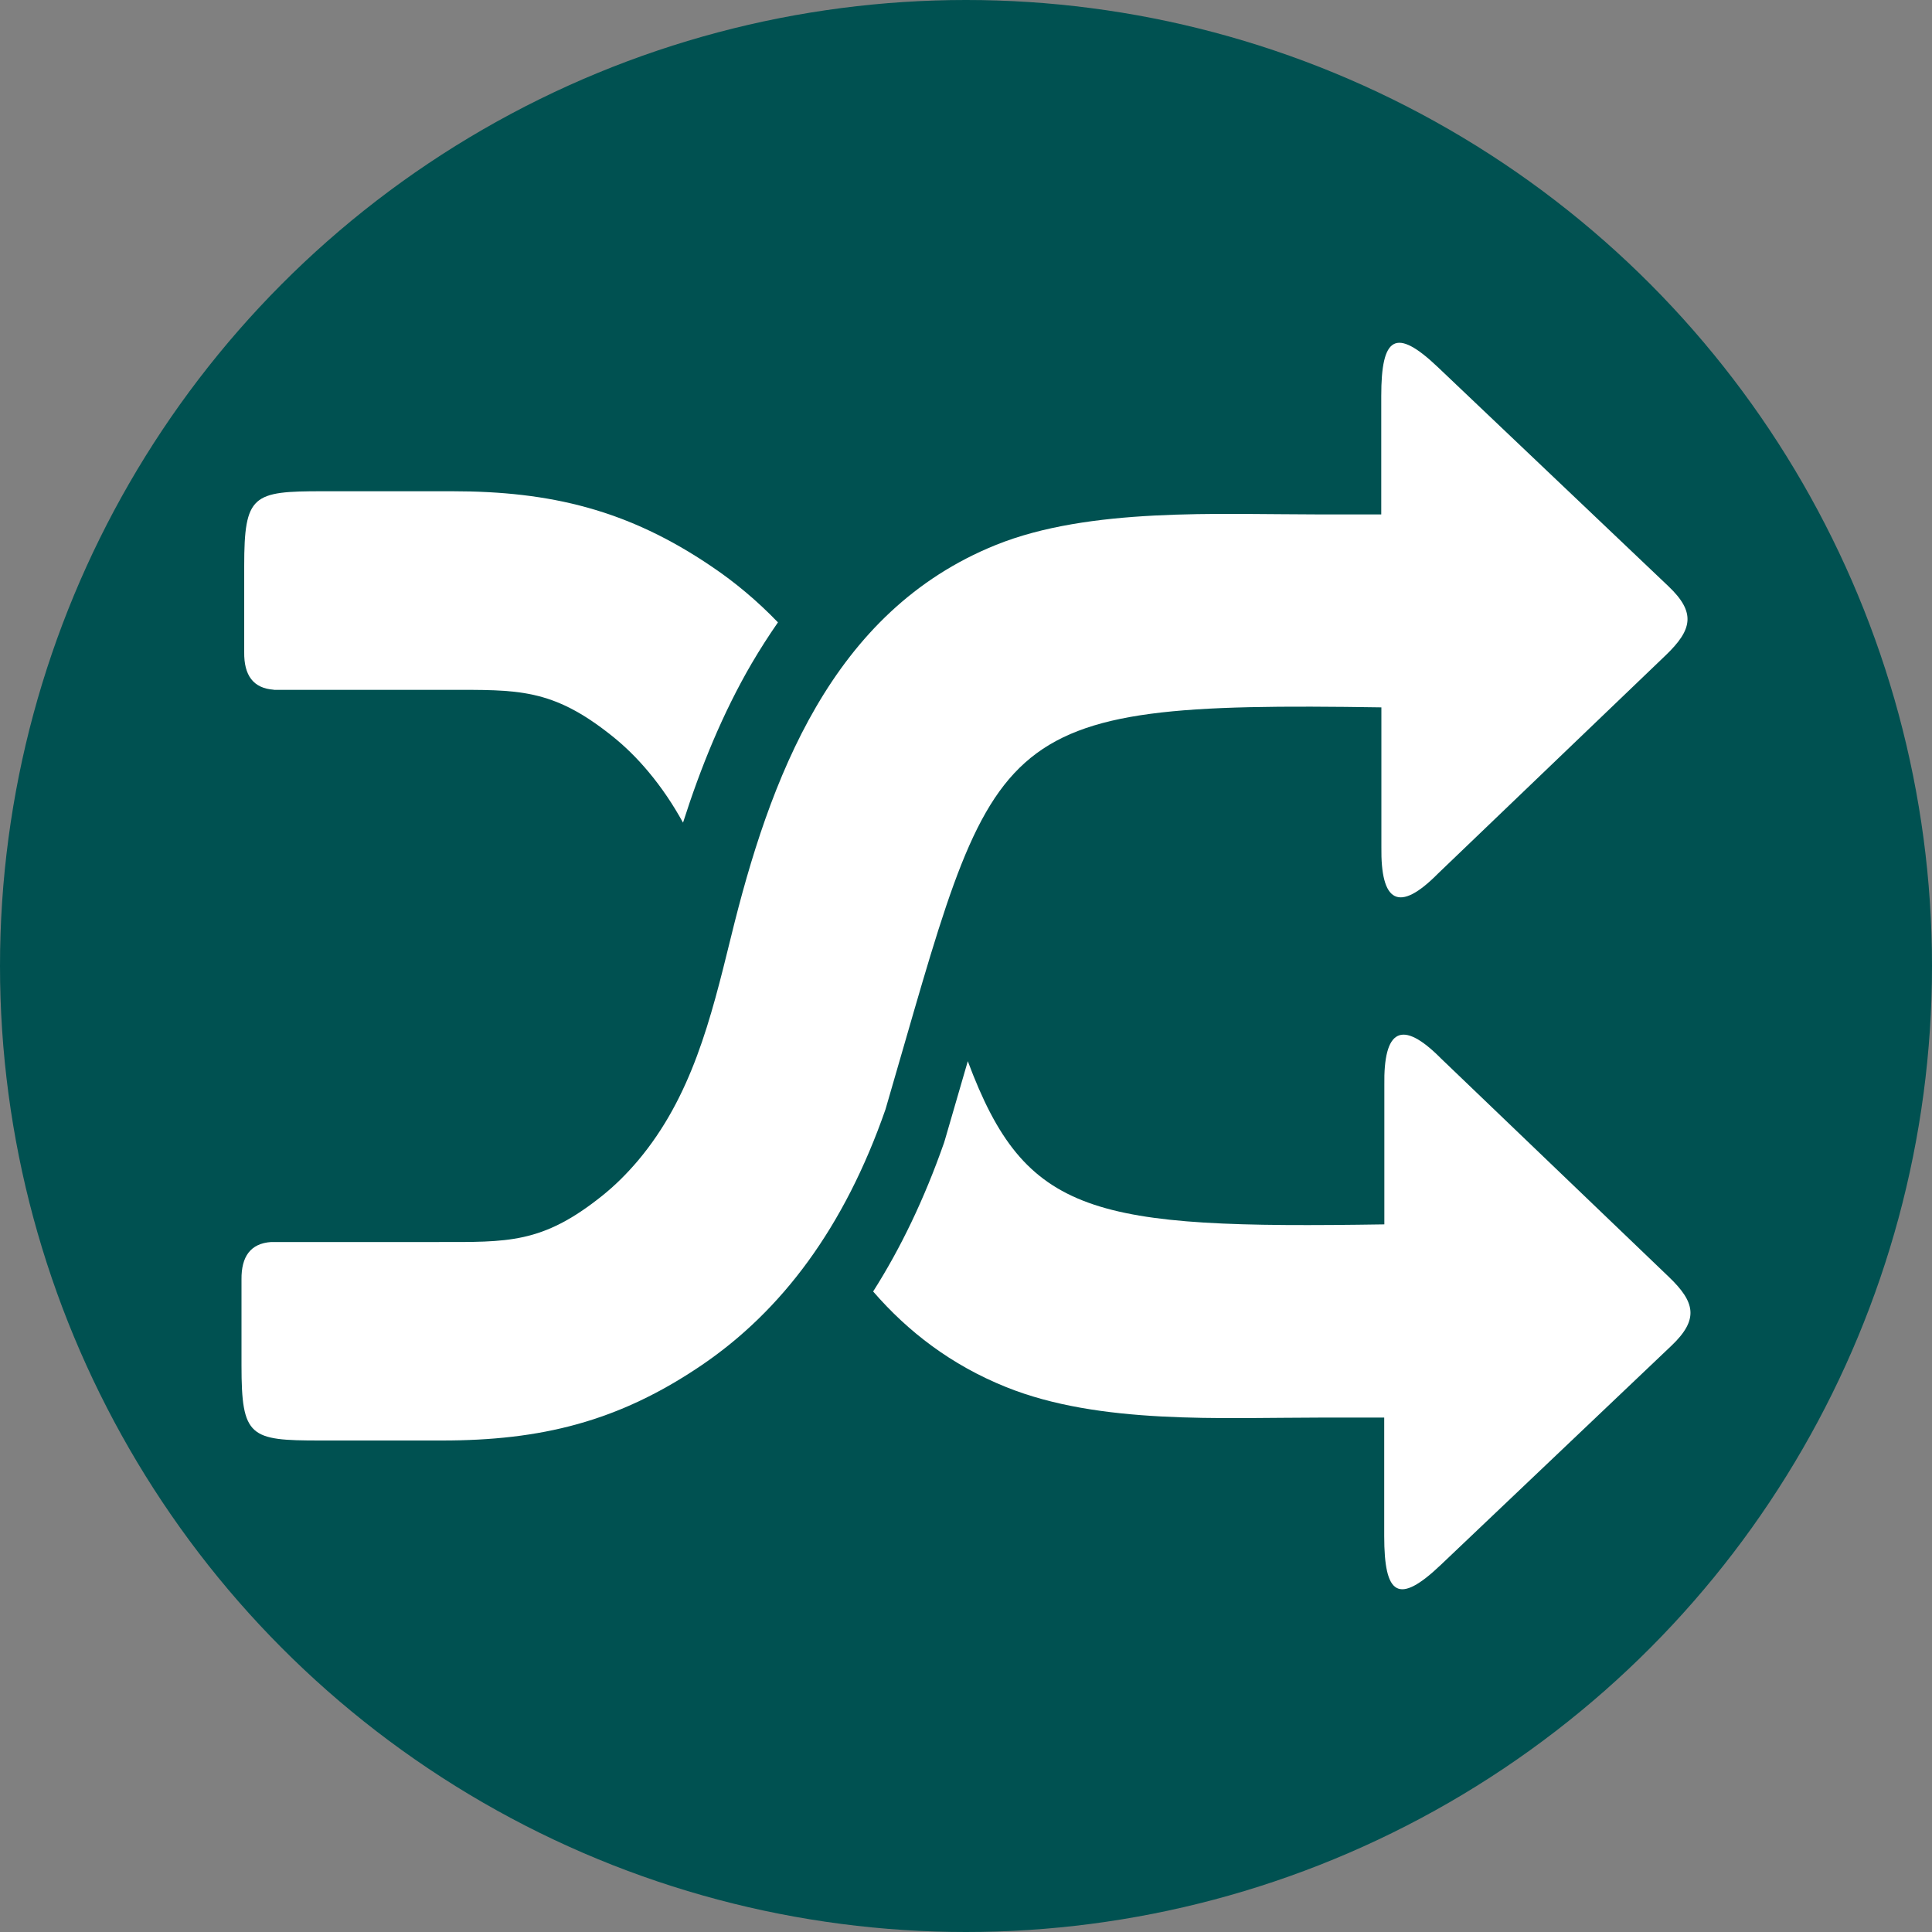
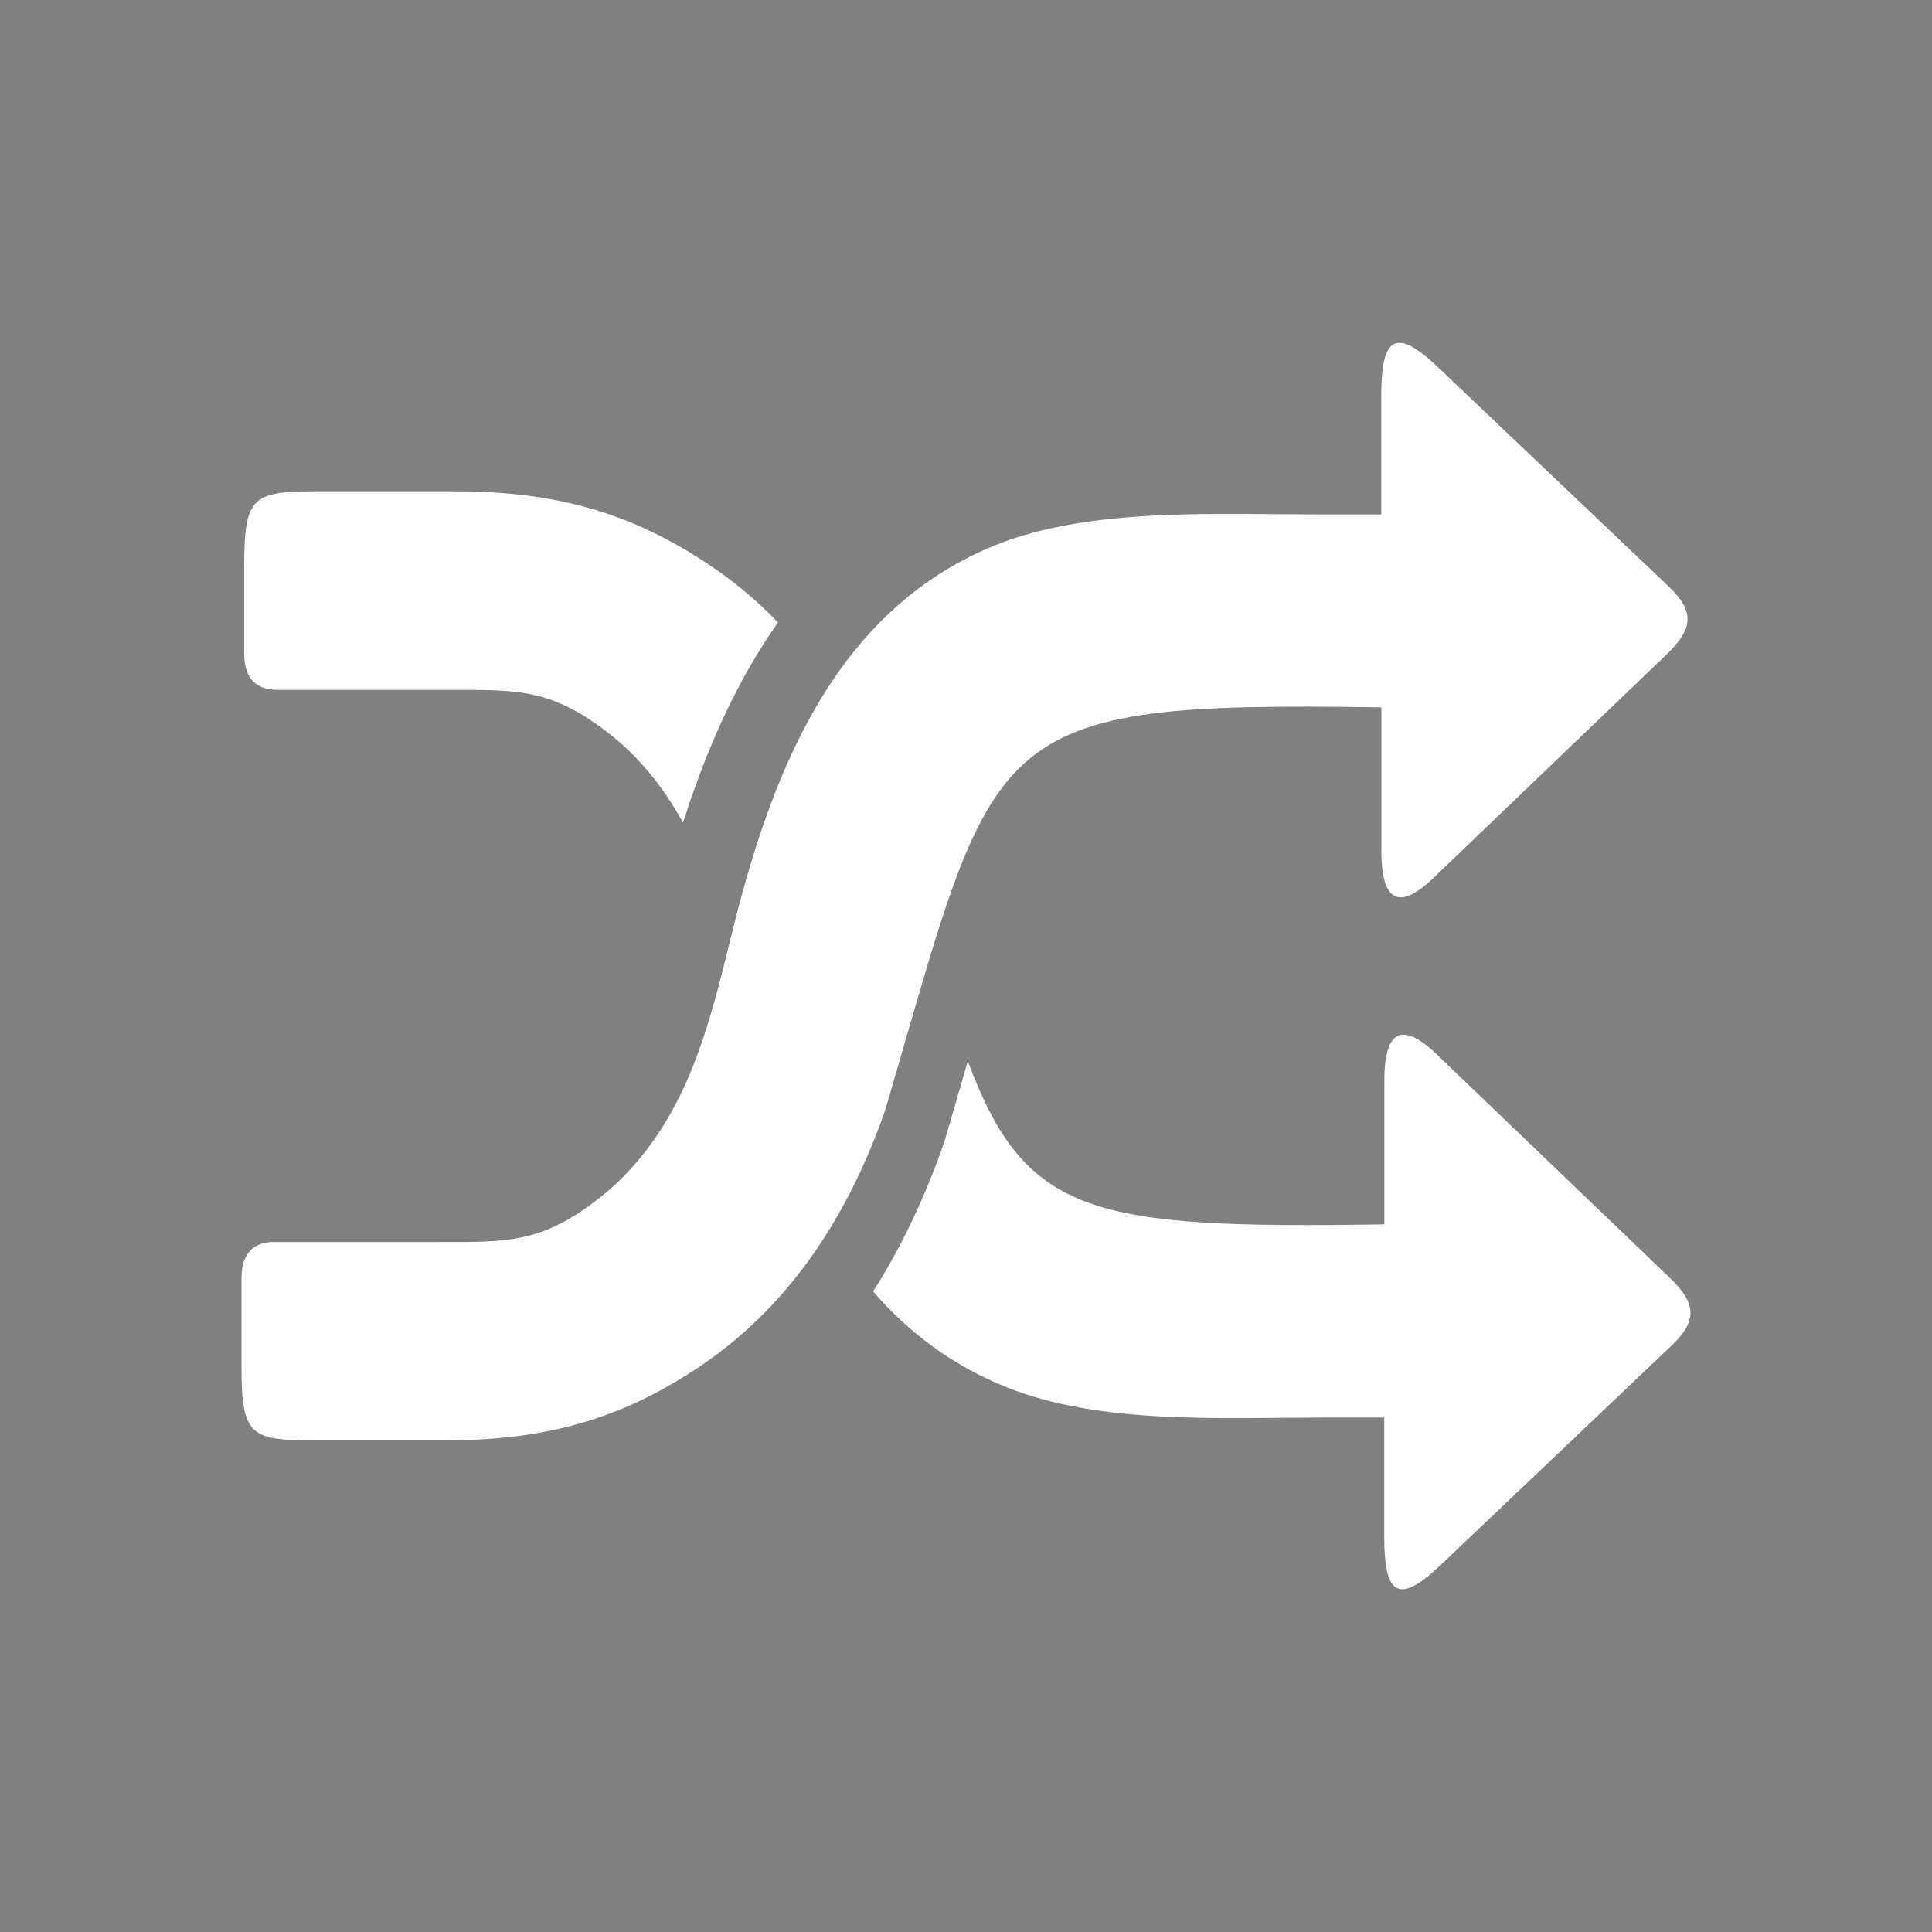
<svg xmlns="http://www.w3.org/2000/svg" id="a" width="150" height="150" viewBox="0 0 150 150">
  <rect x="0" y="0" width="150" height="150" fill="#808080" stroke="none" />
-   <circle cx="75" cy="75" r="75" fill="#005151" stroke-width="0" />
  <path d="m107.25,54.94v10.8c-.06,4.31,1.33,5.19,4.41,2.07l17.67-16.94c2.06-1.98,2.36-3.31.2-5.36l-17.9-17.01c-3.3-3.14-4.39-2.34-4.39,2.24v9.2h-4.83c-7.86,0-17.82-.56-25.09,2.37-12.77,5.15-17.57,18.17-20.58,30.49-1.56,6.35-3.04,12.35-7.2,17.3-.88,1.04-1.81,1.96-2.8,2.75-4.66,3.73-7.32,3.58-12.8,3.58h-12.89c-1.6.11-2.32,1.13-2.3,2.91v6.68c0,5.57.65,5.82,6.09,5.82h9.48c7.64,0,13.67-1.44,20.16-5.85,6.21-4.22,11.07-10.67,14.27-19.86,8.68-29.68,7.37-31.69,38.5-31.21Z" fill="#fff" stroke-width="0" />
  <path d="m21.26,53.56h13.46c5.47,0,8.14-.15,12.8,3.58.99.79,1.92,1.7,2.8,2.75,1.06,1.26,1.95,2.6,2.71,3.98,1.37-4.29,3.08-8.5,5.33-12.36.64-1.09,1.32-2.15,2.04-3.19-1.59-1.65-3.3-3.09-5.14-4.33-6.49-4.41-12.52-5.85-20.16-5.85h-10.05c-5.44,0-6.09.26-6.09,5.82v6.68c-.02,1.79.7,2.8,2.3,2.91Z" fill="#fff" stroke-width="0" />
  <path d="m129.56,99.13l-17.67-16.94c-3.09-3.12-4.48-2.24-4.41,2.07v10.8c-22.69.35-27.85-.63-32.34-12.67-.25.86-.59,2.04-1.77,6.09-.03.09-.05.17-.08.26-1.53,4.36-3.37,8.18-5.5,11.53,2.71,3.13,6.07,5.71,10.32,7.42,7.27,2.93,16.67,2.37,24.54,2.37h4.82v9.2c0,4.59,1.09,5.38,4.39,2.24l17.9-17.01c2.16-2.05,1.86-3.39-.2-5.36Z" fill="#fff" stroke-width="0" />
</svg>